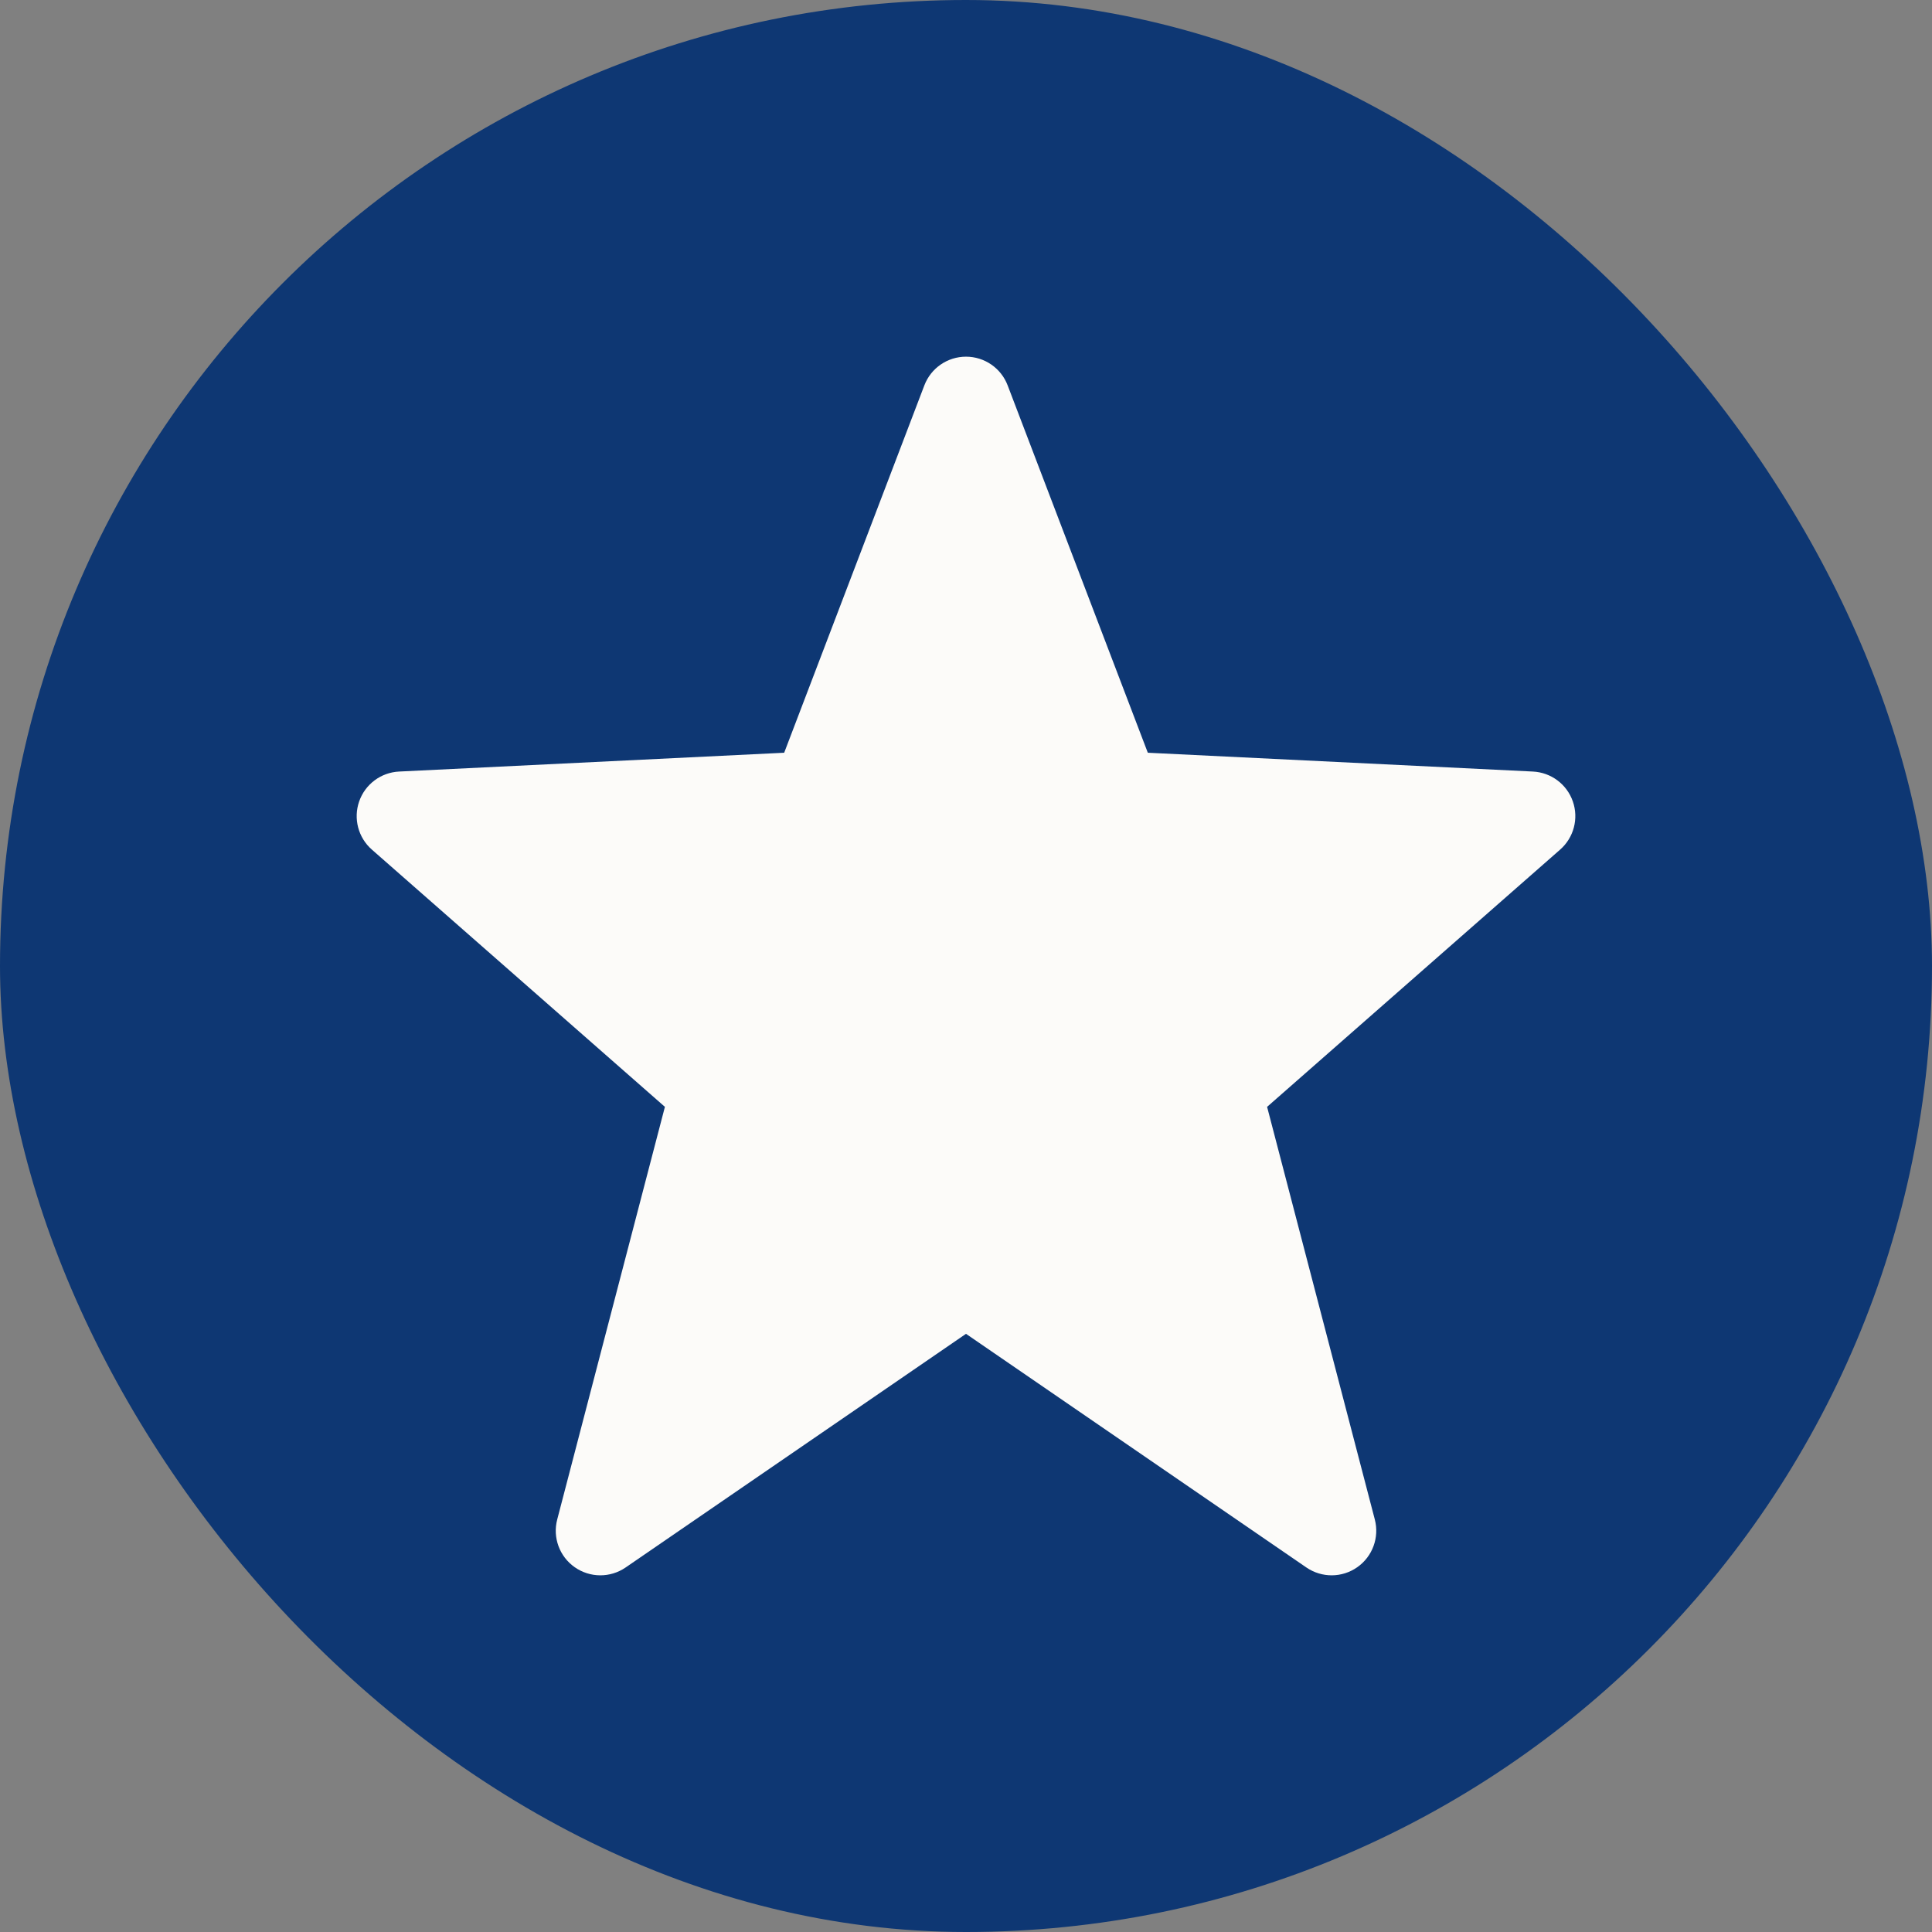
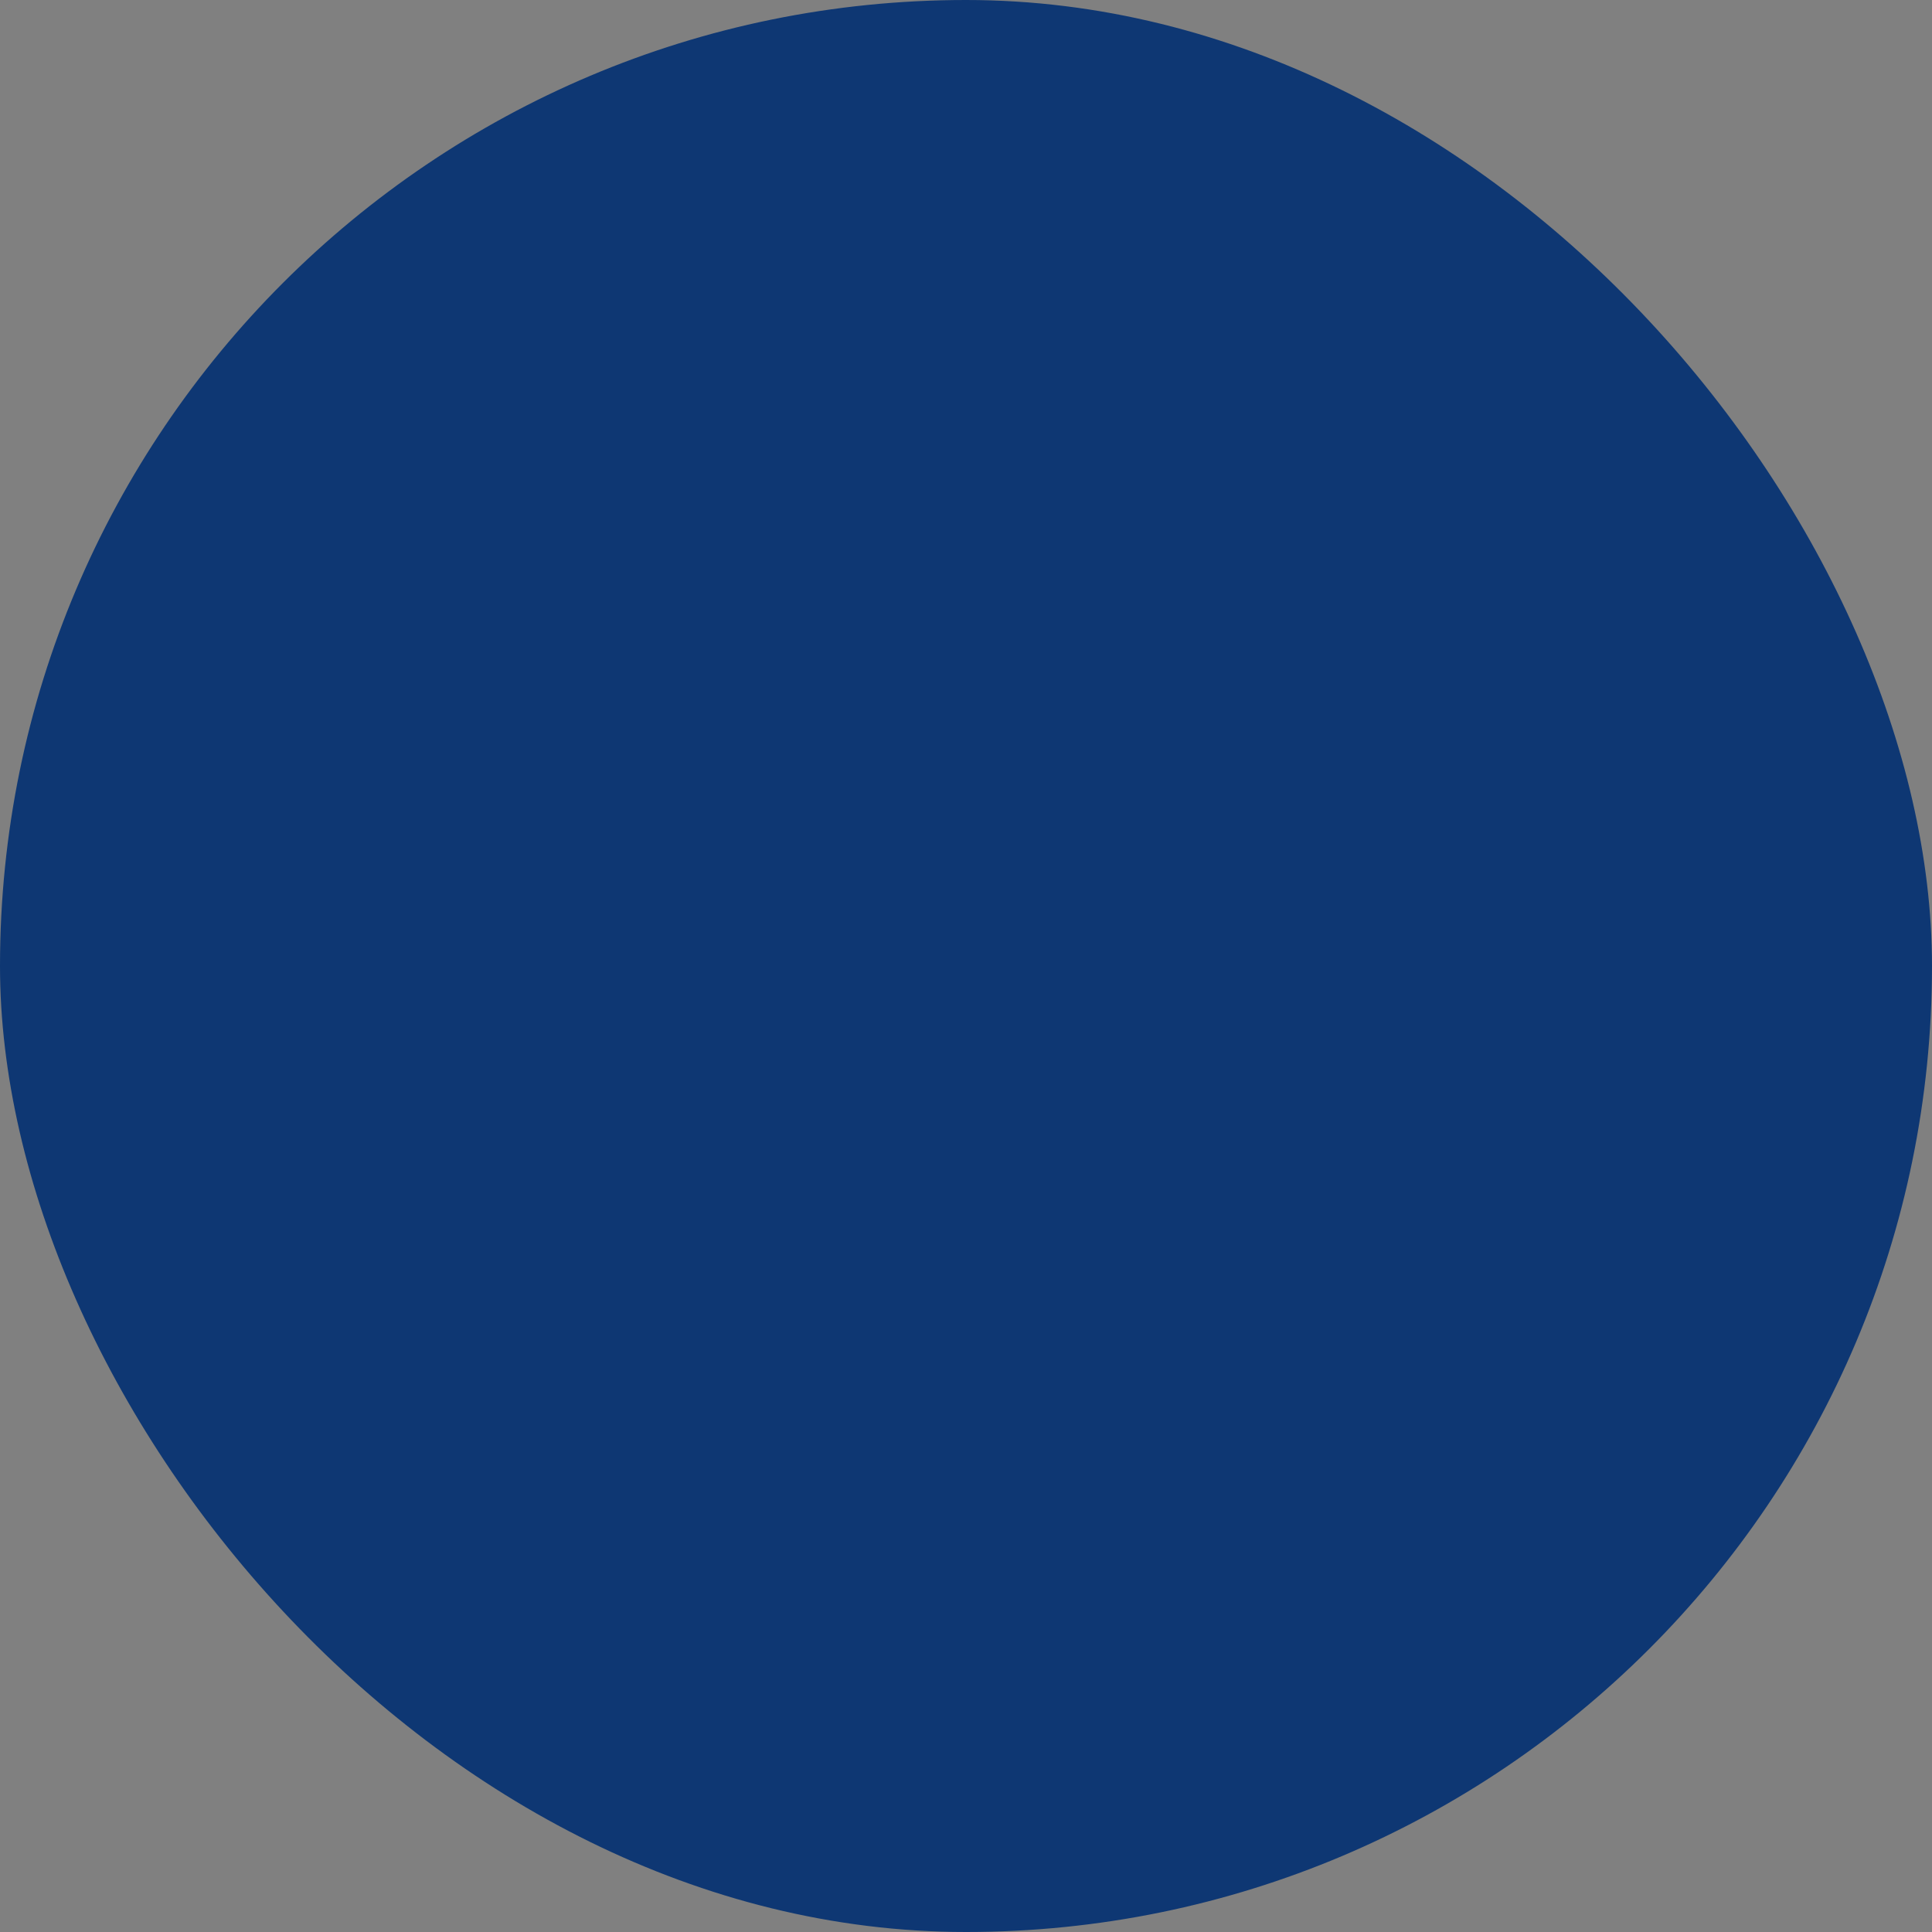
<svg xmlns="http://www.w3.org/2000/svg" width="65" height="65" viewBox="0 0 65 65" fill="none">
  <rect x="0" y="0" width="65" height="65" fill="#808080" stroke="none" />
  <rect width="65" height="65" rx="32.5" fill="#0E3773" />
-   <path d="M32.5 12C33.122 12 33.68 12.384 33.901 12.965L38.617 25.325L51.573 25.958C52.184 25.988 52.715 26.385 52.916 26.962C53.118 27.539 52.949 28.181 52.489 28.584L42.63 37.239L46.254 51.121C46.412 51.727 46.177 52.368 45.664 52.727C45.152 53.087 44.47 53.091 43.953 52.737L32.5 44.875L21.047 52.737C20.53 53.091 19.848 53.087 19.336 52.727C18.823 52.368 18.588 51.727 18.747 51.121L22.37 37.239L12.511 28.584C12.051 28.181 11.883 27.539 12.084 26.962C12.285 26.385 12.816 25.988 13.427 25.958L26.383 25.325L31.099 12.965C31.32 12.384 31.878 12 32.5 12Z" fill="#FCFBF9" />
</svg>